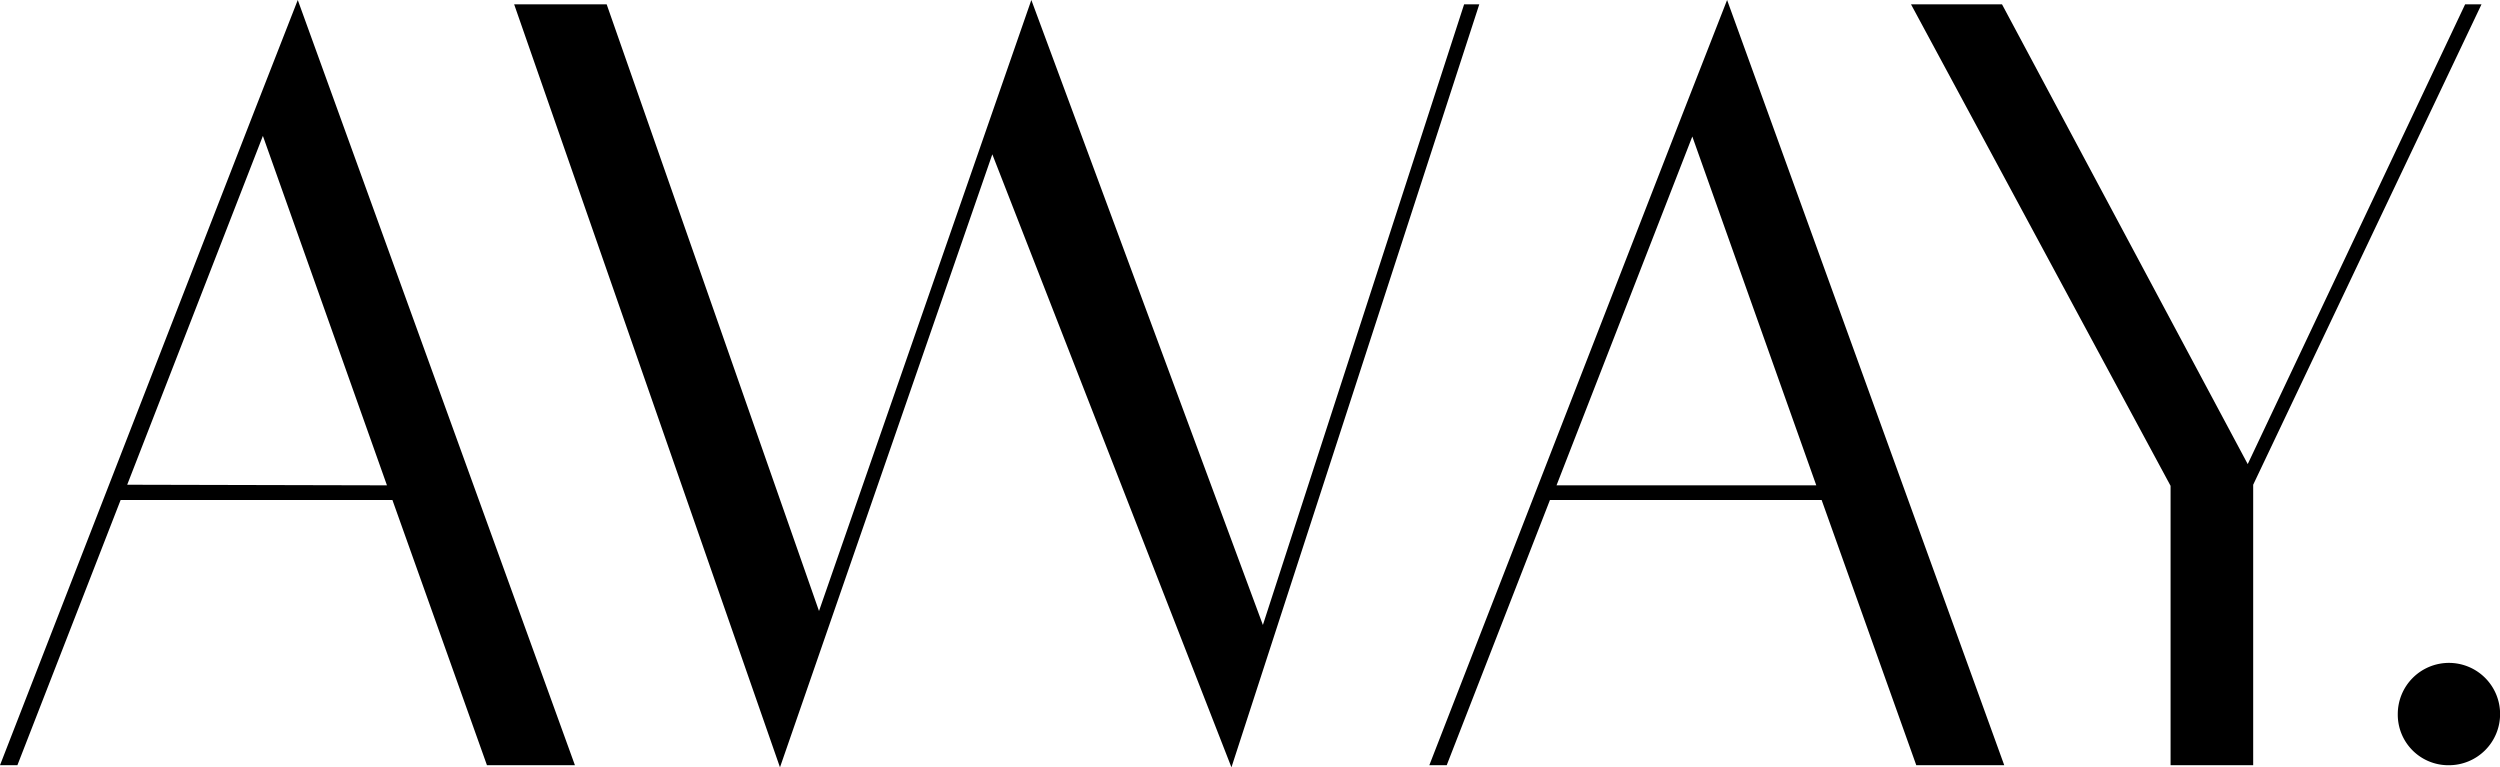
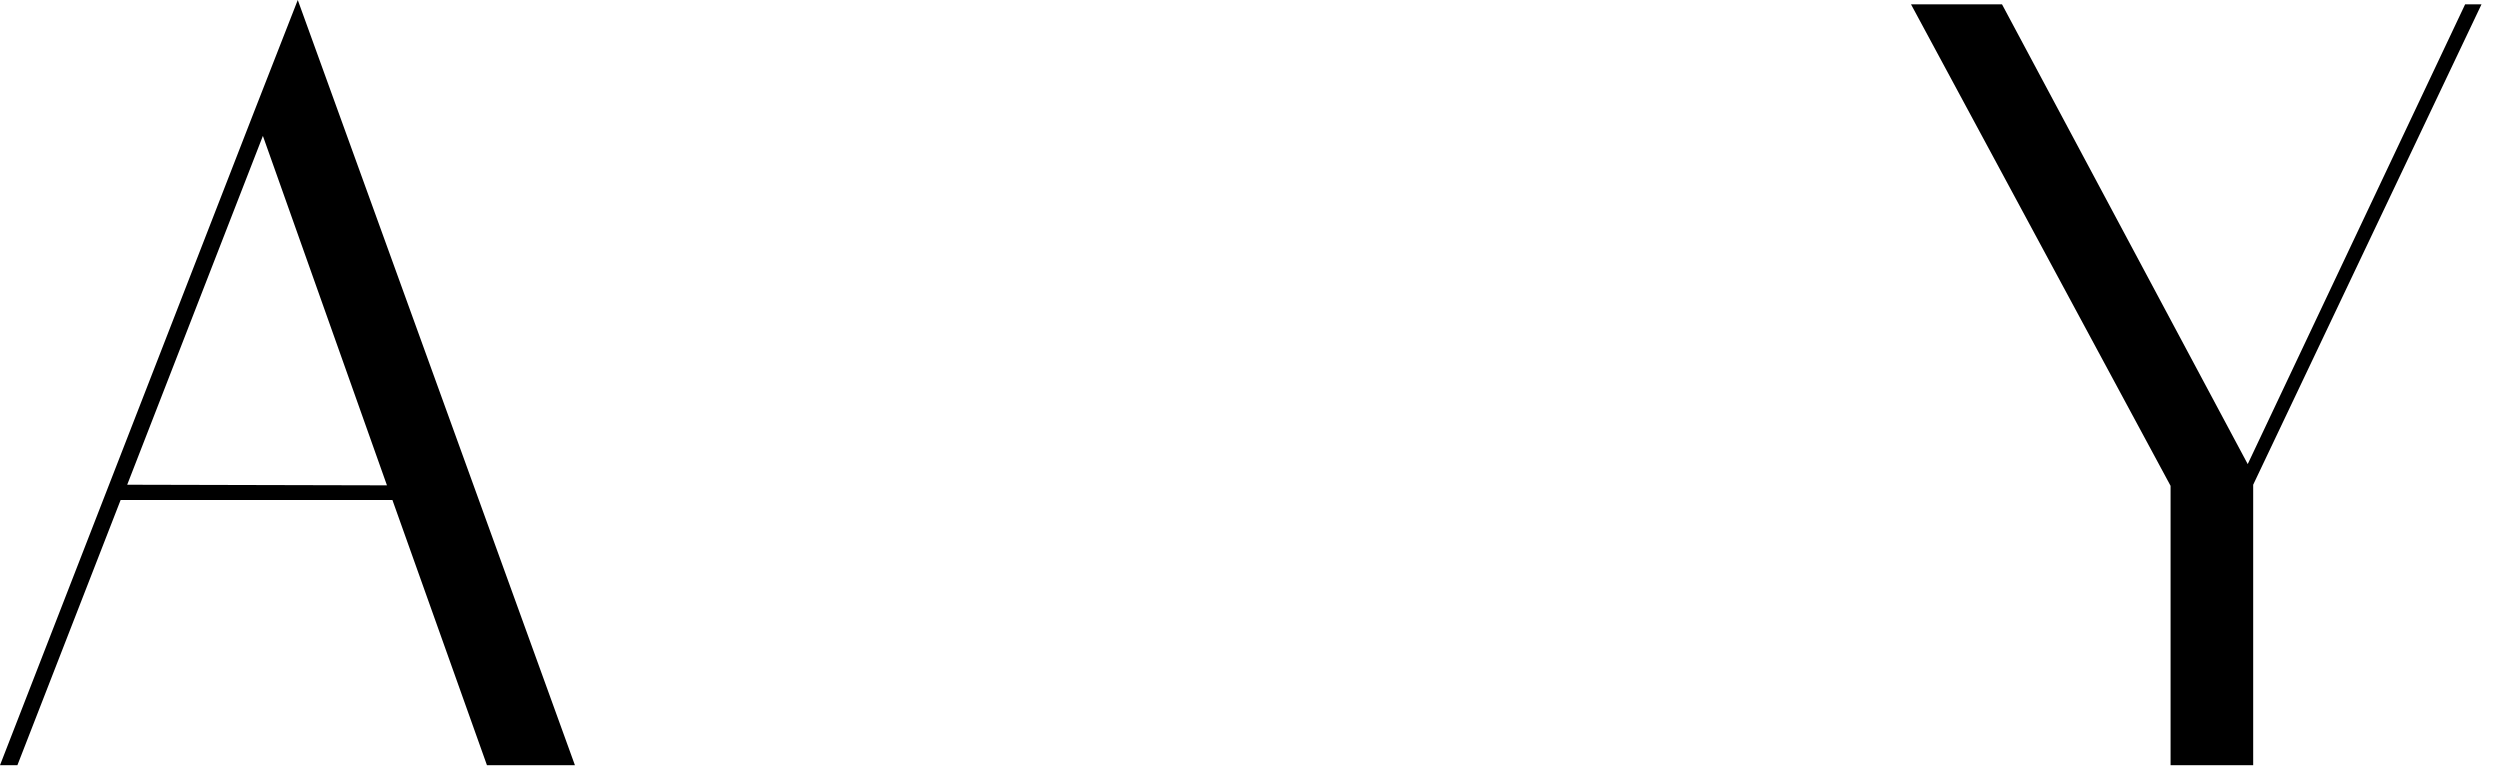
<svg xmlns="http://www.w3.org/2000/svg" id="Layer_1" data-name="Layer 1" viewBox="0 0 247.25 75.89">
  <path d="M25.15,11l4.3-11L56.86,75.68h-8.7L38.81,49.45H11.93L1.72,75.68H0Zm13.12,37L26,13.44,12.58,47.94Z" />
-   <path d="M50.85.43H60l21,60L102,0l22.9,61.81L144.8.43h1.5L121.79,75.89,98.14,15.26l-21,60.63Z" />
-   <path d="M166.51,11l4.3-11,27.41,75.68h-8.7l-9.36-26.23H153.29L143.08,75.68h-1.72Zm13.12,37-12.26-34.5-13.43,34.5Z" />
  <path d="M214.67,48.05,189,.43h9L222.3,45.9,243.8.43h1.62L222.84,47.94V75.68h-8.17Z" />
-   <path d="M237.14,70.62a5.06,5.06,0,1,1,5.05,5.06A5,5,0,0,1,237.14,70.62Z" />
</svg>